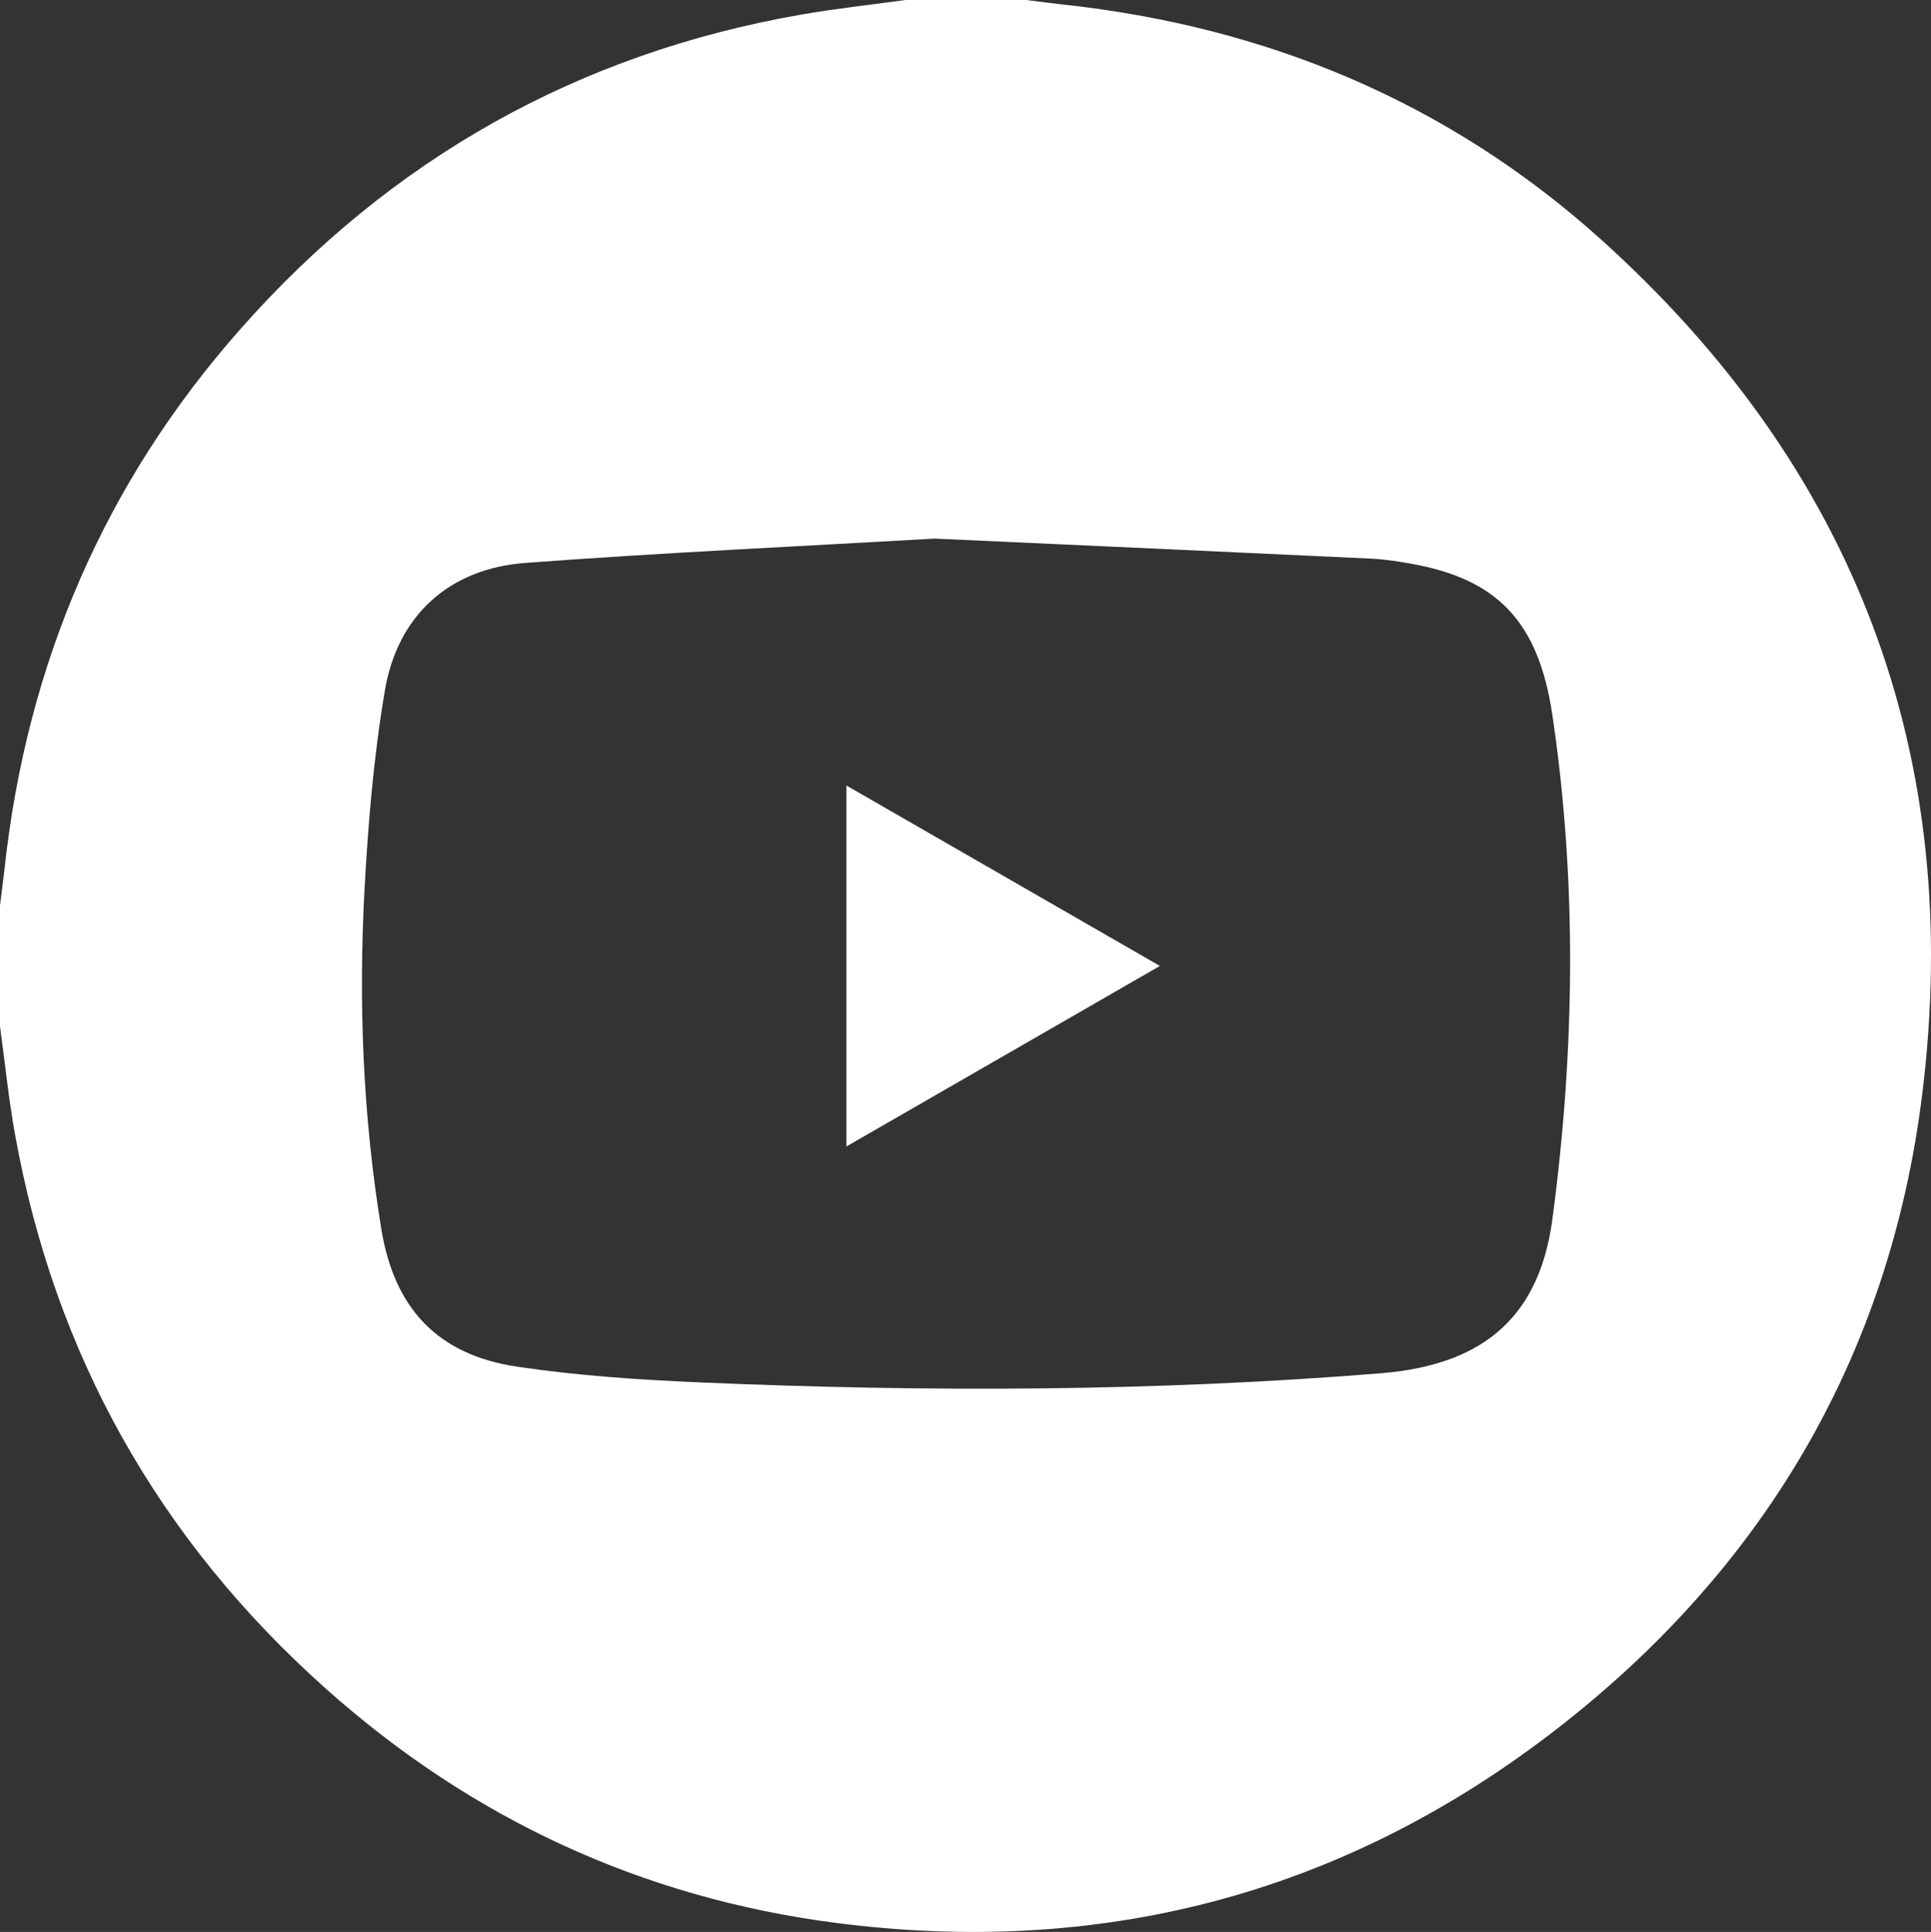
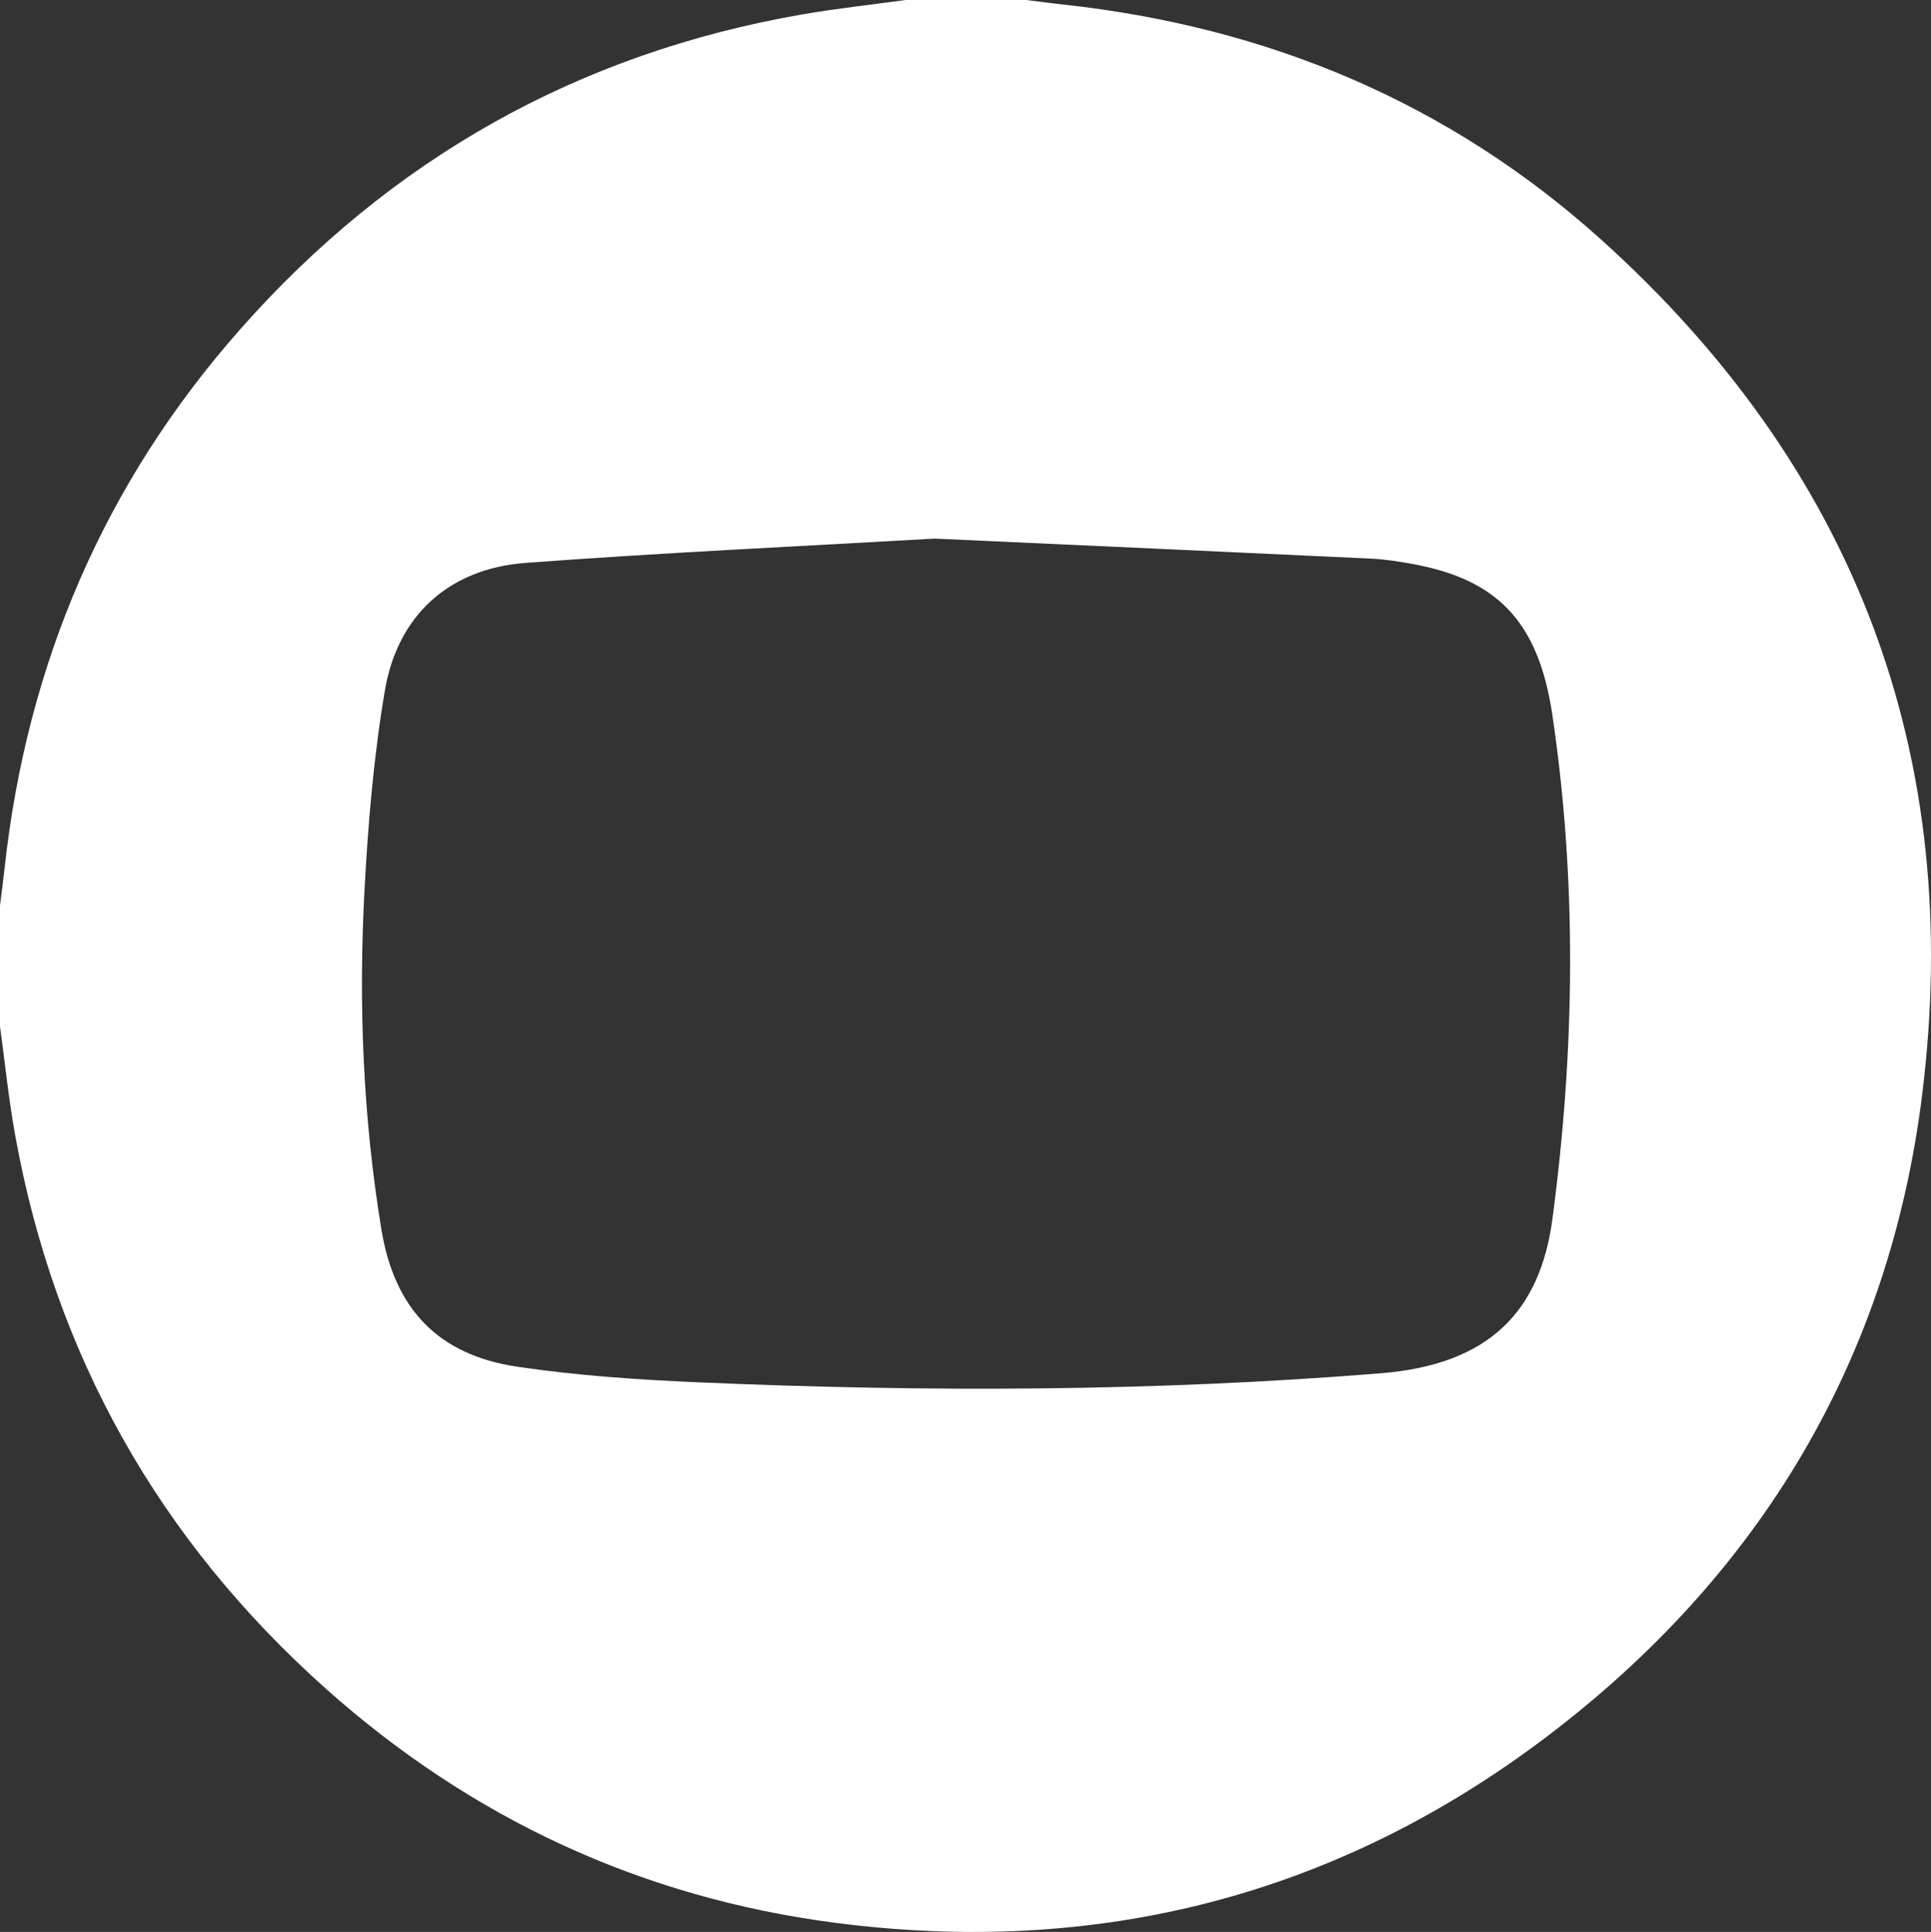
<svg xmlns="http://www.w3.org/2000/svg" id="Слой_1" x="0px" y="0px" width="511.749px" height="511.939px" viewBox="0 0 511.749 511.939" xml:space="preserve">
  <rect x="0" y="0" width="511.749" height="511.939" fill="#333333" stroke="none" />
  <g>
    <path fill="#FFFFFF" d="M239.97,0c10.665,0,21.331,0,31.996,0c3.278,0.406,6.551,0.855,9.835,1.212 c53.895,5.848,101.928,25.805,142.27,62.043c67.517,60.648,96.537,136.856,85.333,226.833 c-8.724,70.062-42.765,126.926-98.916,169.674c-55.917,42.569-119.482,58.787-189.074,49.764 c-51.239-6.643-96.397-27.579-134.987-61.983c-44.272-39.469-71.934-88.481-82.448-146.959C2.275,291.113,1.308,281.509,0,271.966 c0-10.665,0-21.331,0-31.996c0.405-3.279,0.849-6.554,1.208-9.839C7.128,175.909,27.634,127.966,63.803,87.09 c39.772-44.947,89.311-72.897,148.564-83.228C221.514,2.266,230.766,1.272,239.97,0z M247.704,142.721 c-35.327,2.04-71.923,3.708-108.439,6.439c-20.208,1.511-33.88,13.863-37.263,33.789c-2.944,17.341-4.437,35.005-5.389,52.59 c-1.632,30.163-0.445,60.294,4.446,90.165c3.451,21.075,14.963,33.323,35.995,36.451c16.101,2.394,32.456,3.475,48.74,4.174 c60.128,2.584,120.235,2.427,180.279-2.441c28.458-2.307,42.082-16.263,45.357-40.929c5.909-44.498,6.564-89.059-0.018-133.477 c-3.705-25.004-14.812-36.01-37.171-40.06c-3.599-0.652-7.248-1.223-10.894-1.395C325.259,146.228,287.165,144.518,247.704,142.721 z" />
-     <path fill="#FFFFFF" d="M307.396,255.963c-28.151,16.208-55.338,31.862-83.091,47.841c0-32.087,0-63.33,0-95.662 C251.97,224.064,279.211,239.742,307.396,255.963z" />
  </g>
</svg>